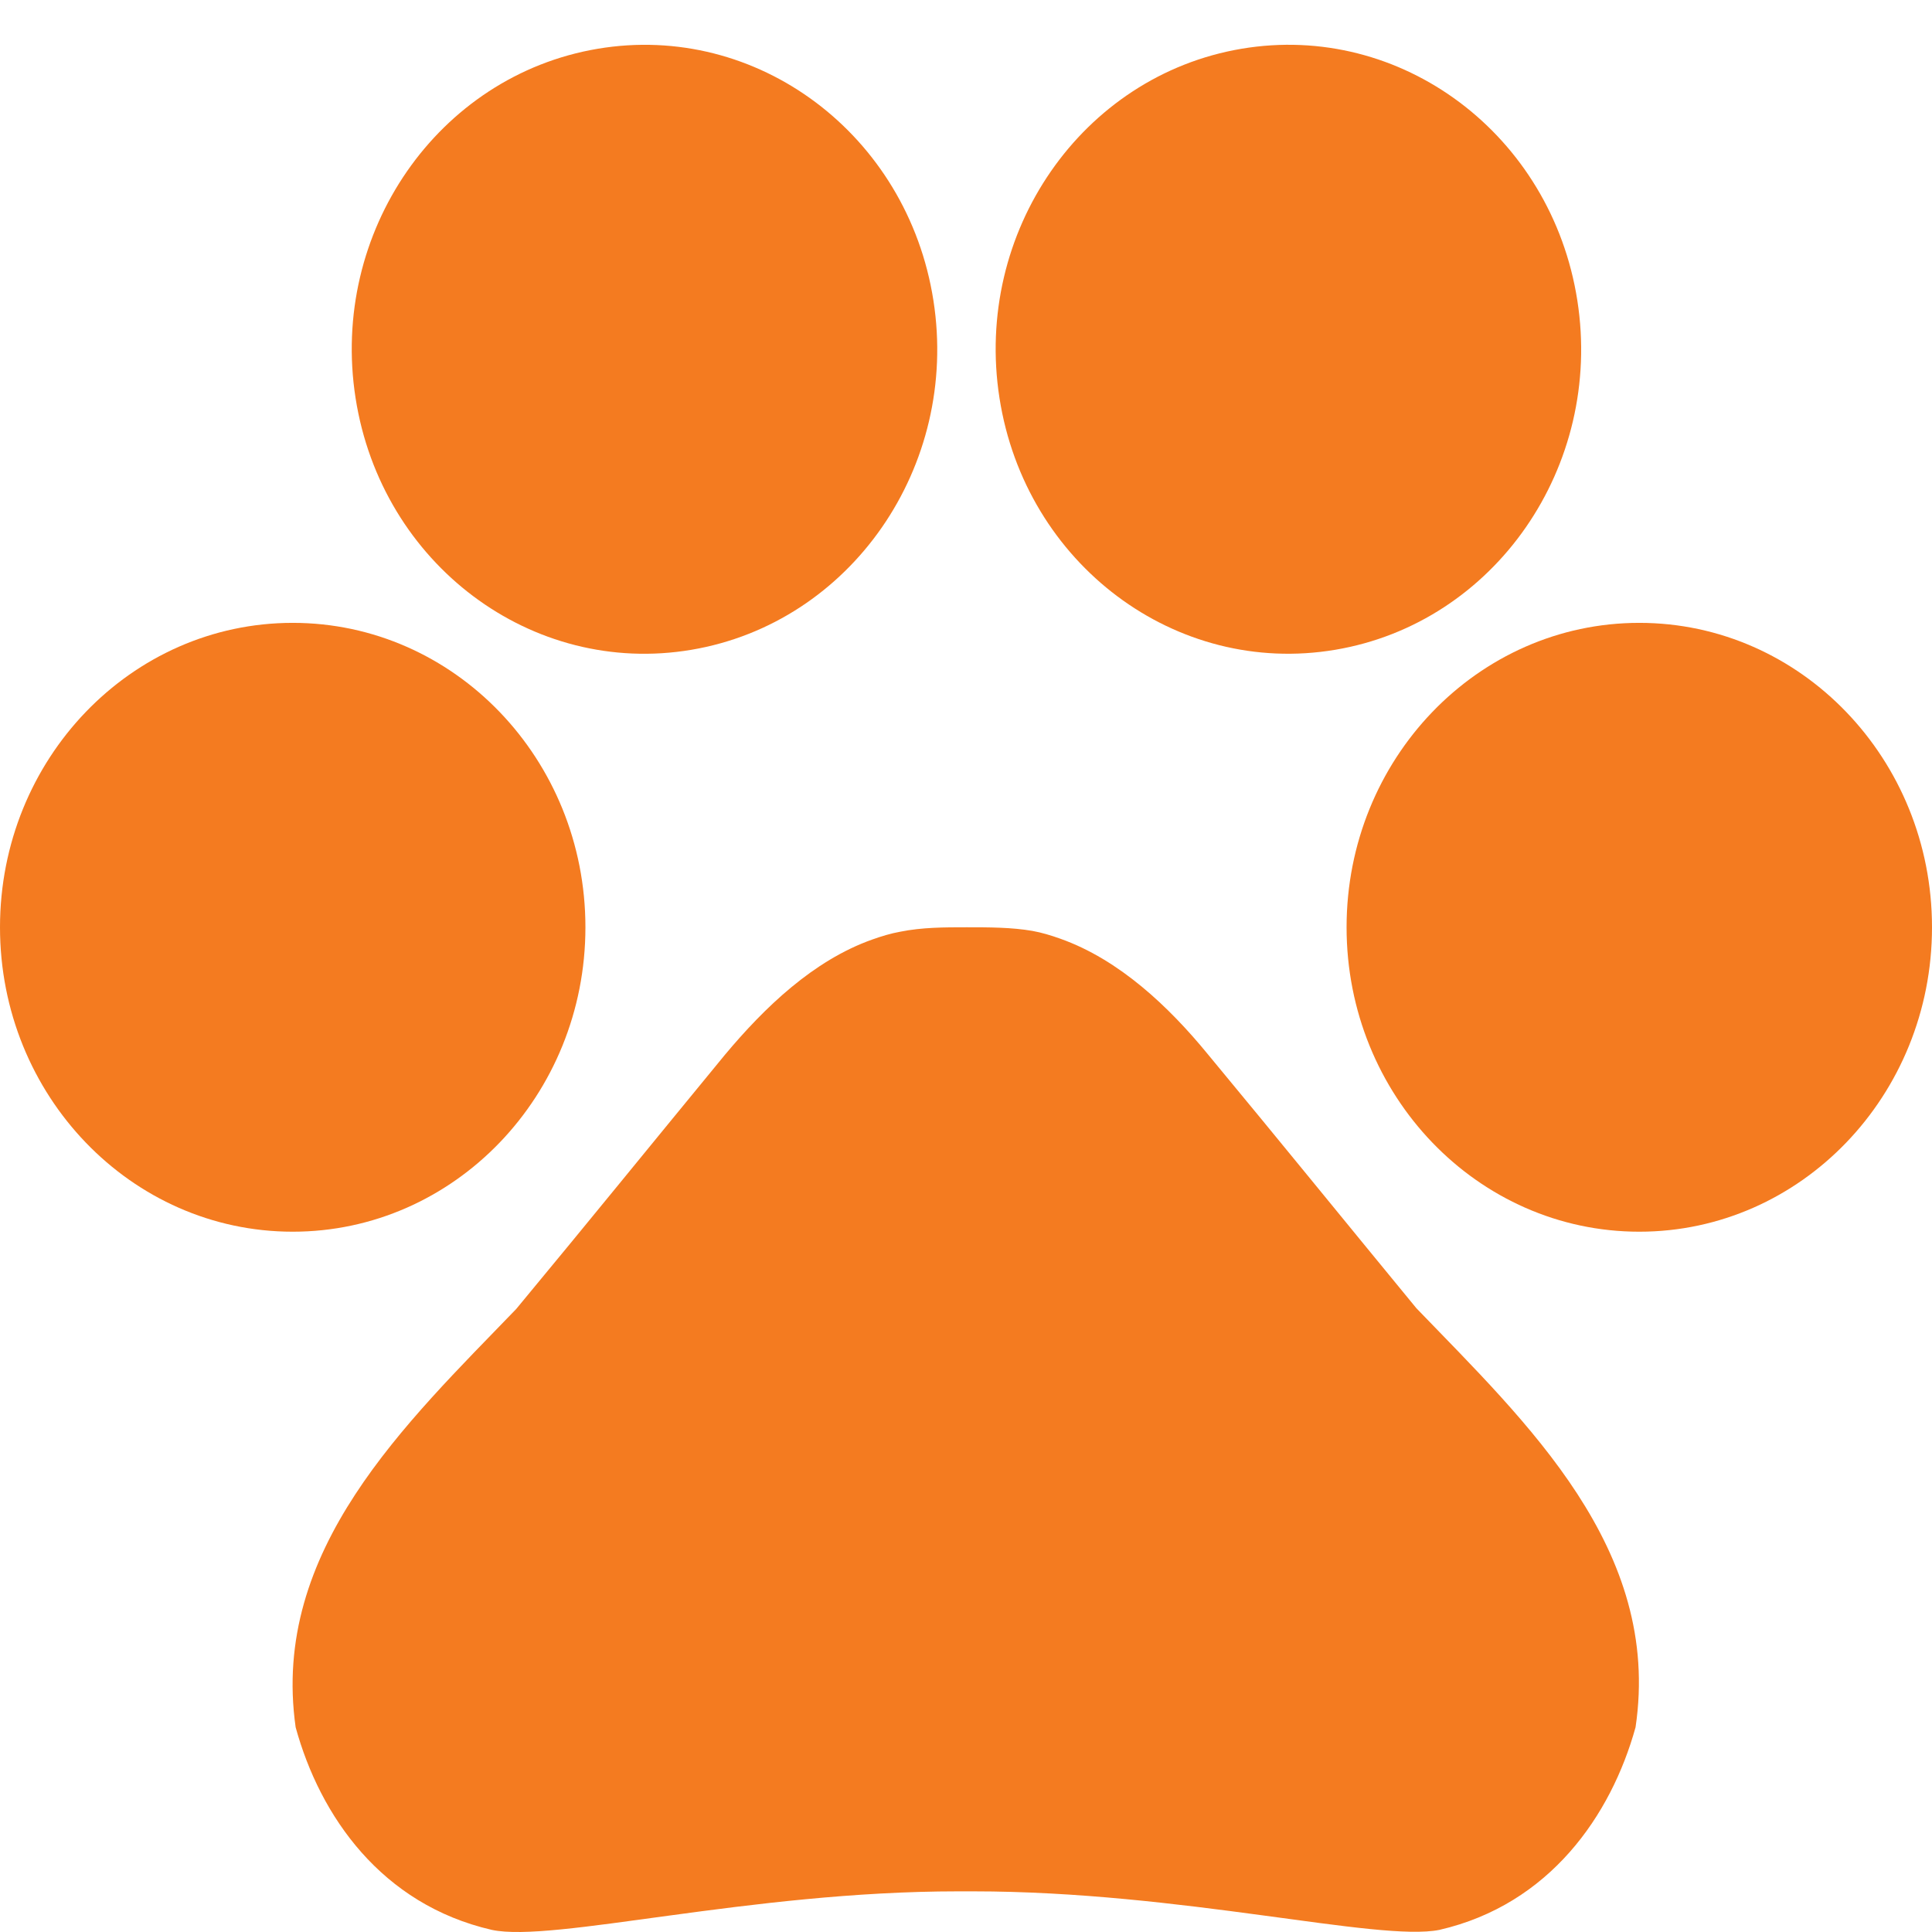
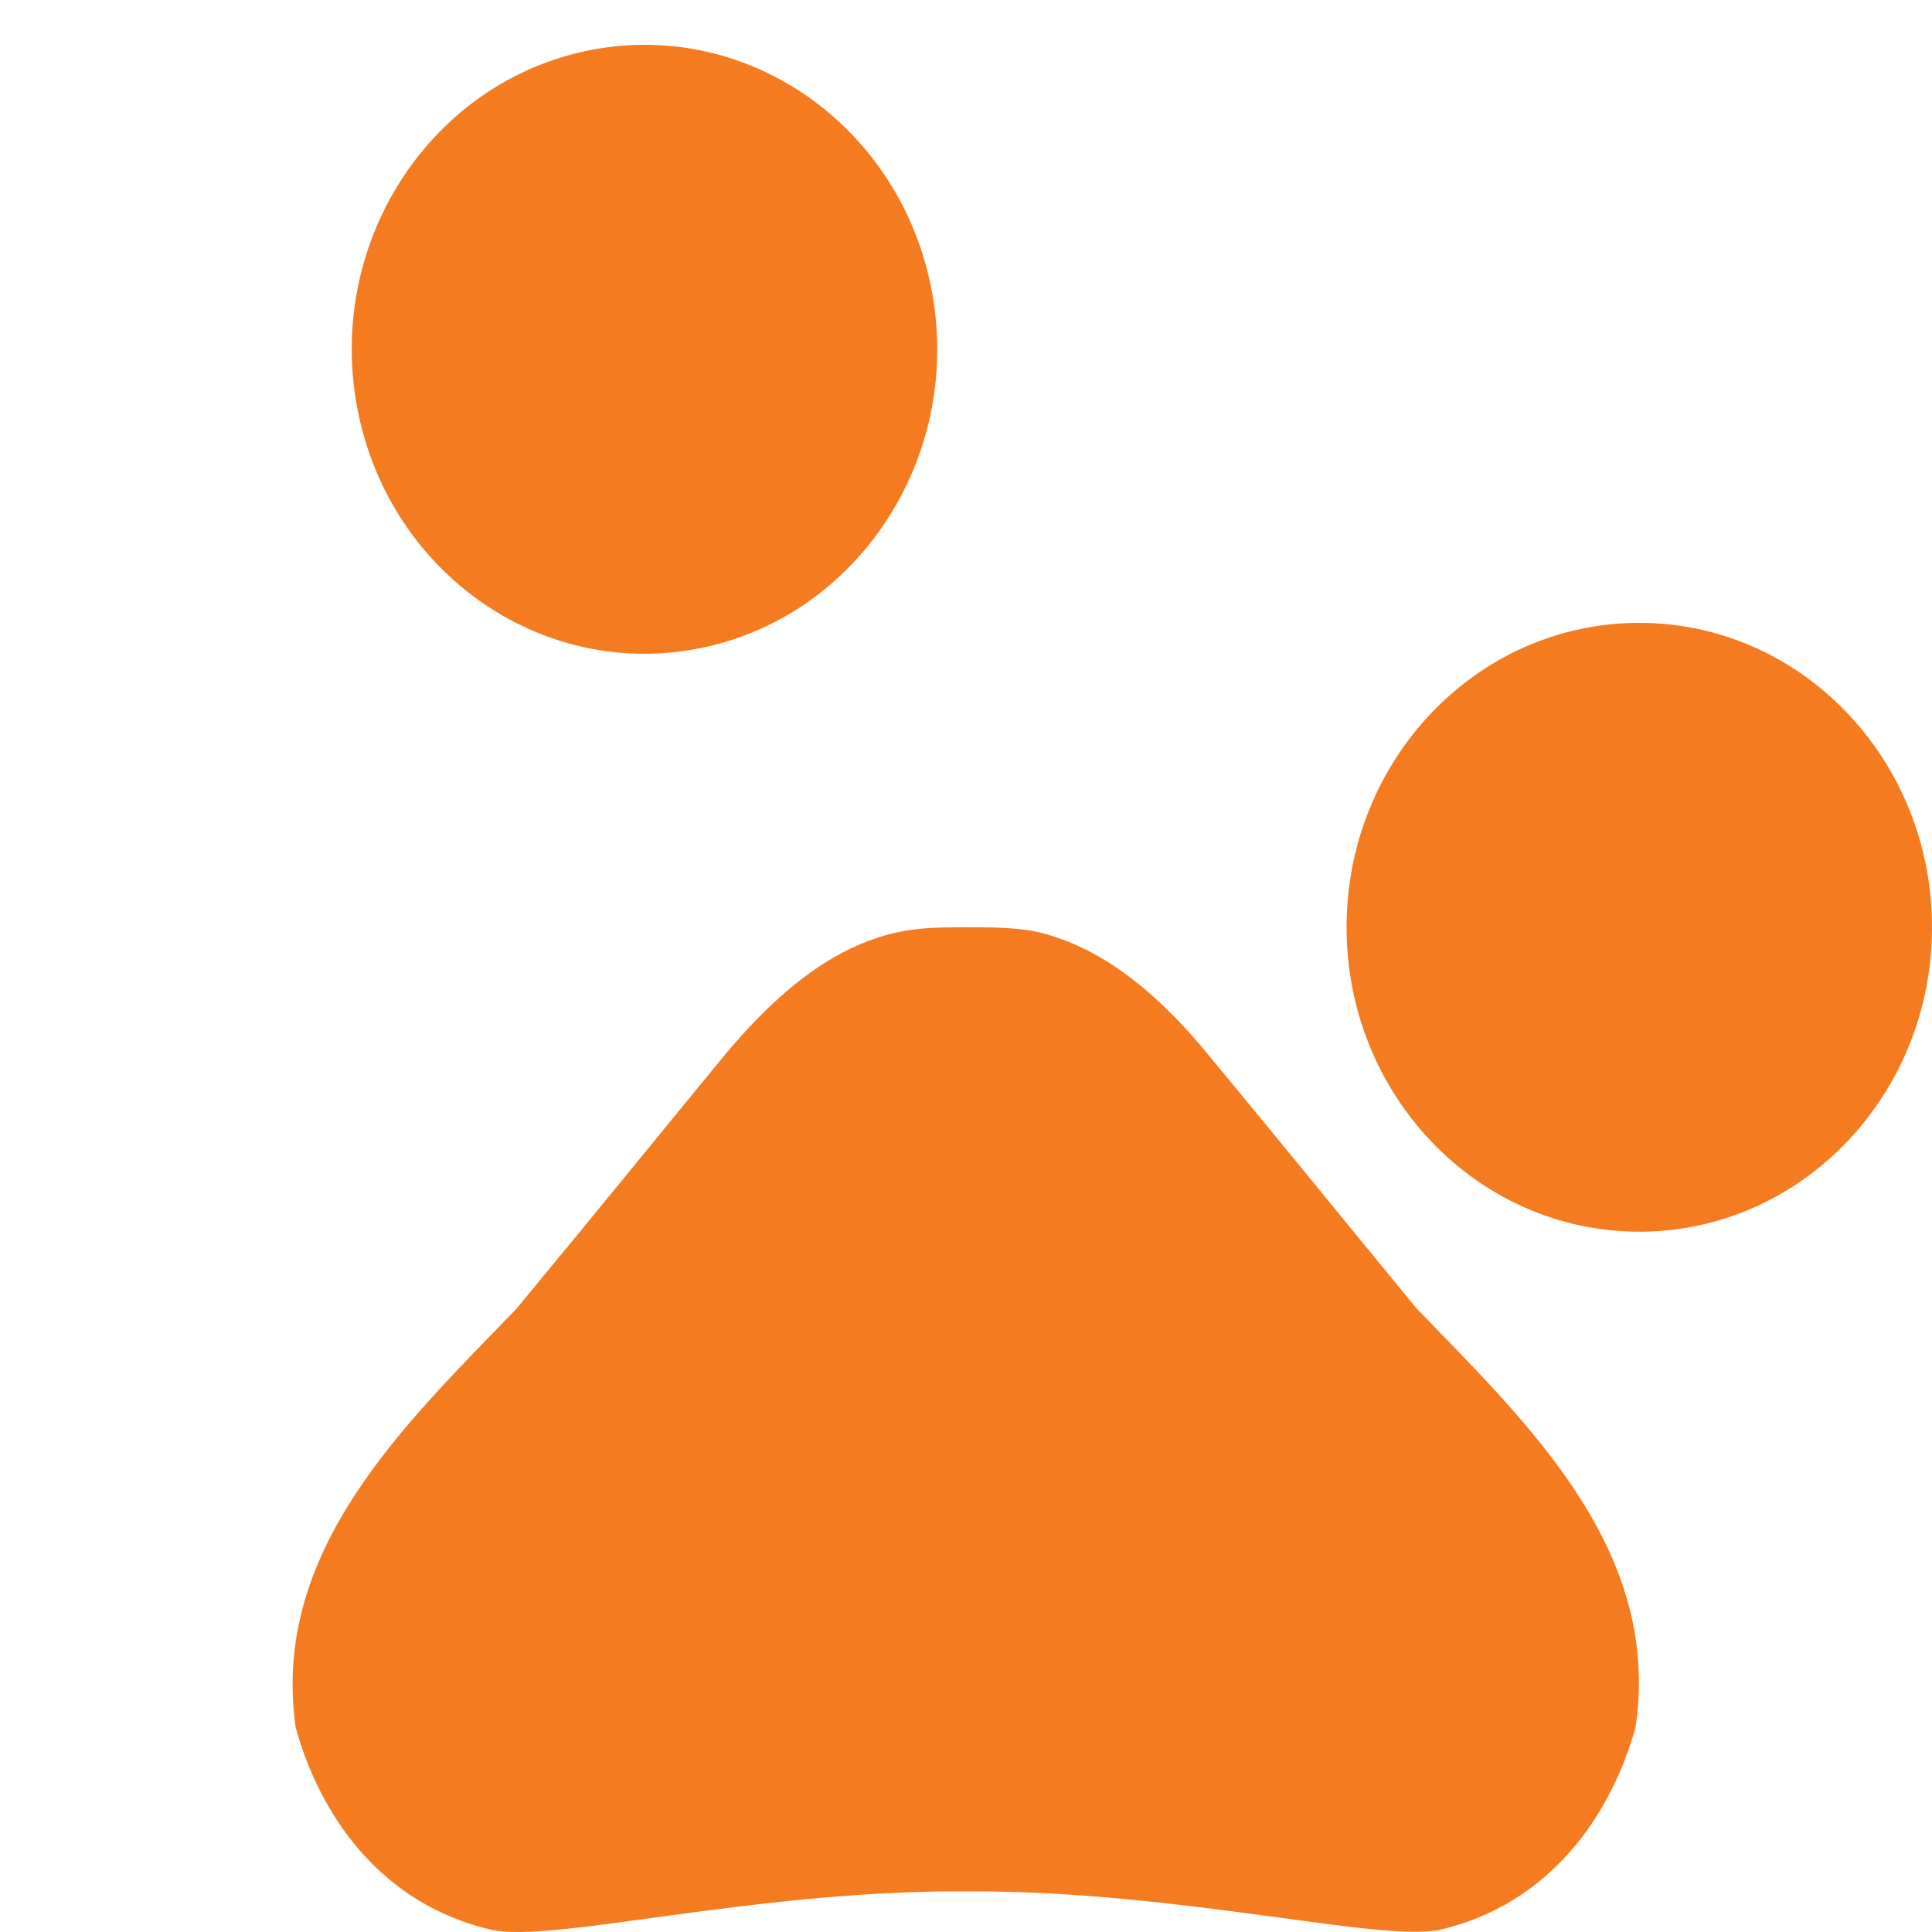
<svg xmlns="http://www.w3.org/2000/svg" width="72" height="72" viewBox="0 0 72 72" fill="none">
  <path d="M52.783 48.752C50.053 45.434 47.763 42.606 45.004 39.278C43.564 37.521 41.714 35.763 39.515 34.983C39.165 34.858 38.825 34.755 38.475 34.692C37.695 34.557 36.845 34.557 36.025 34.557C35.205 34.557 34.365 34.557 33.545 34.723C33.195 34.786 32.855 34.89 32.505 35.014C30.306 35.794 28.486 37.552 27.016 39.309C24.287 42.627 21.997 45.455 19.237 48.783C15.128 53.046 10.079 57.767 11.018 64.371C11.928 67.688 14.218 70.974 18.328 71.921C20.617 72.409 27.926 70.485 35.705 70.485H36.265C44.044 70.485 51.353 72.378 53.643 71.921C57.752 70.974 60.042 67.657 60.952 64.371C61.941 57.726 56.892 53.015 52.783 48.752Z" fill="#F47B20" />
-   <path d="M10.909 45.902C16.933 45.902 21.817 40.823 21.817 34.557C21.817 28.291 16.933 23.212 10.909 23.212C4.884 23.212 0 28.291 0 34.557C0 40.823 4.884 45.902 10.909 45.902Z" fill="#F47B20" />
  <path d="M25.766 24.216C31.713 23.212 35.751 17.384 34.786 11.199C33.821 5.014 28.218 0.814 22.271 1.818C16.324 2.822 12.286 8.649 13.251 14.834C14.216 21.019 19.819 25.22 25.766 24.216Z" fill="#F47B20" />
-   <path d="M49.763 24.215C55.71 23.212 59.748 17.384 58.783 11.199C57.818 5.014 52.215 0.814 46.268 1.817C40.321 2.821 36.283 8.649 37.248 14.834C38.213 21.019 43.816 25.219 49.763 24.215Z" fill="#F47B20" />
  <path d="M61.092 45.902C67.116 45.902 72 40.823 72 34.557C72 28.291 67.116 23.212 61.092 23.212C55.067 23.212 50.183 28.291 50.183 34.557C50.183 40.823 55.067 45.902 61.092 45.902Z" fill="#F47B20" />
</svg>